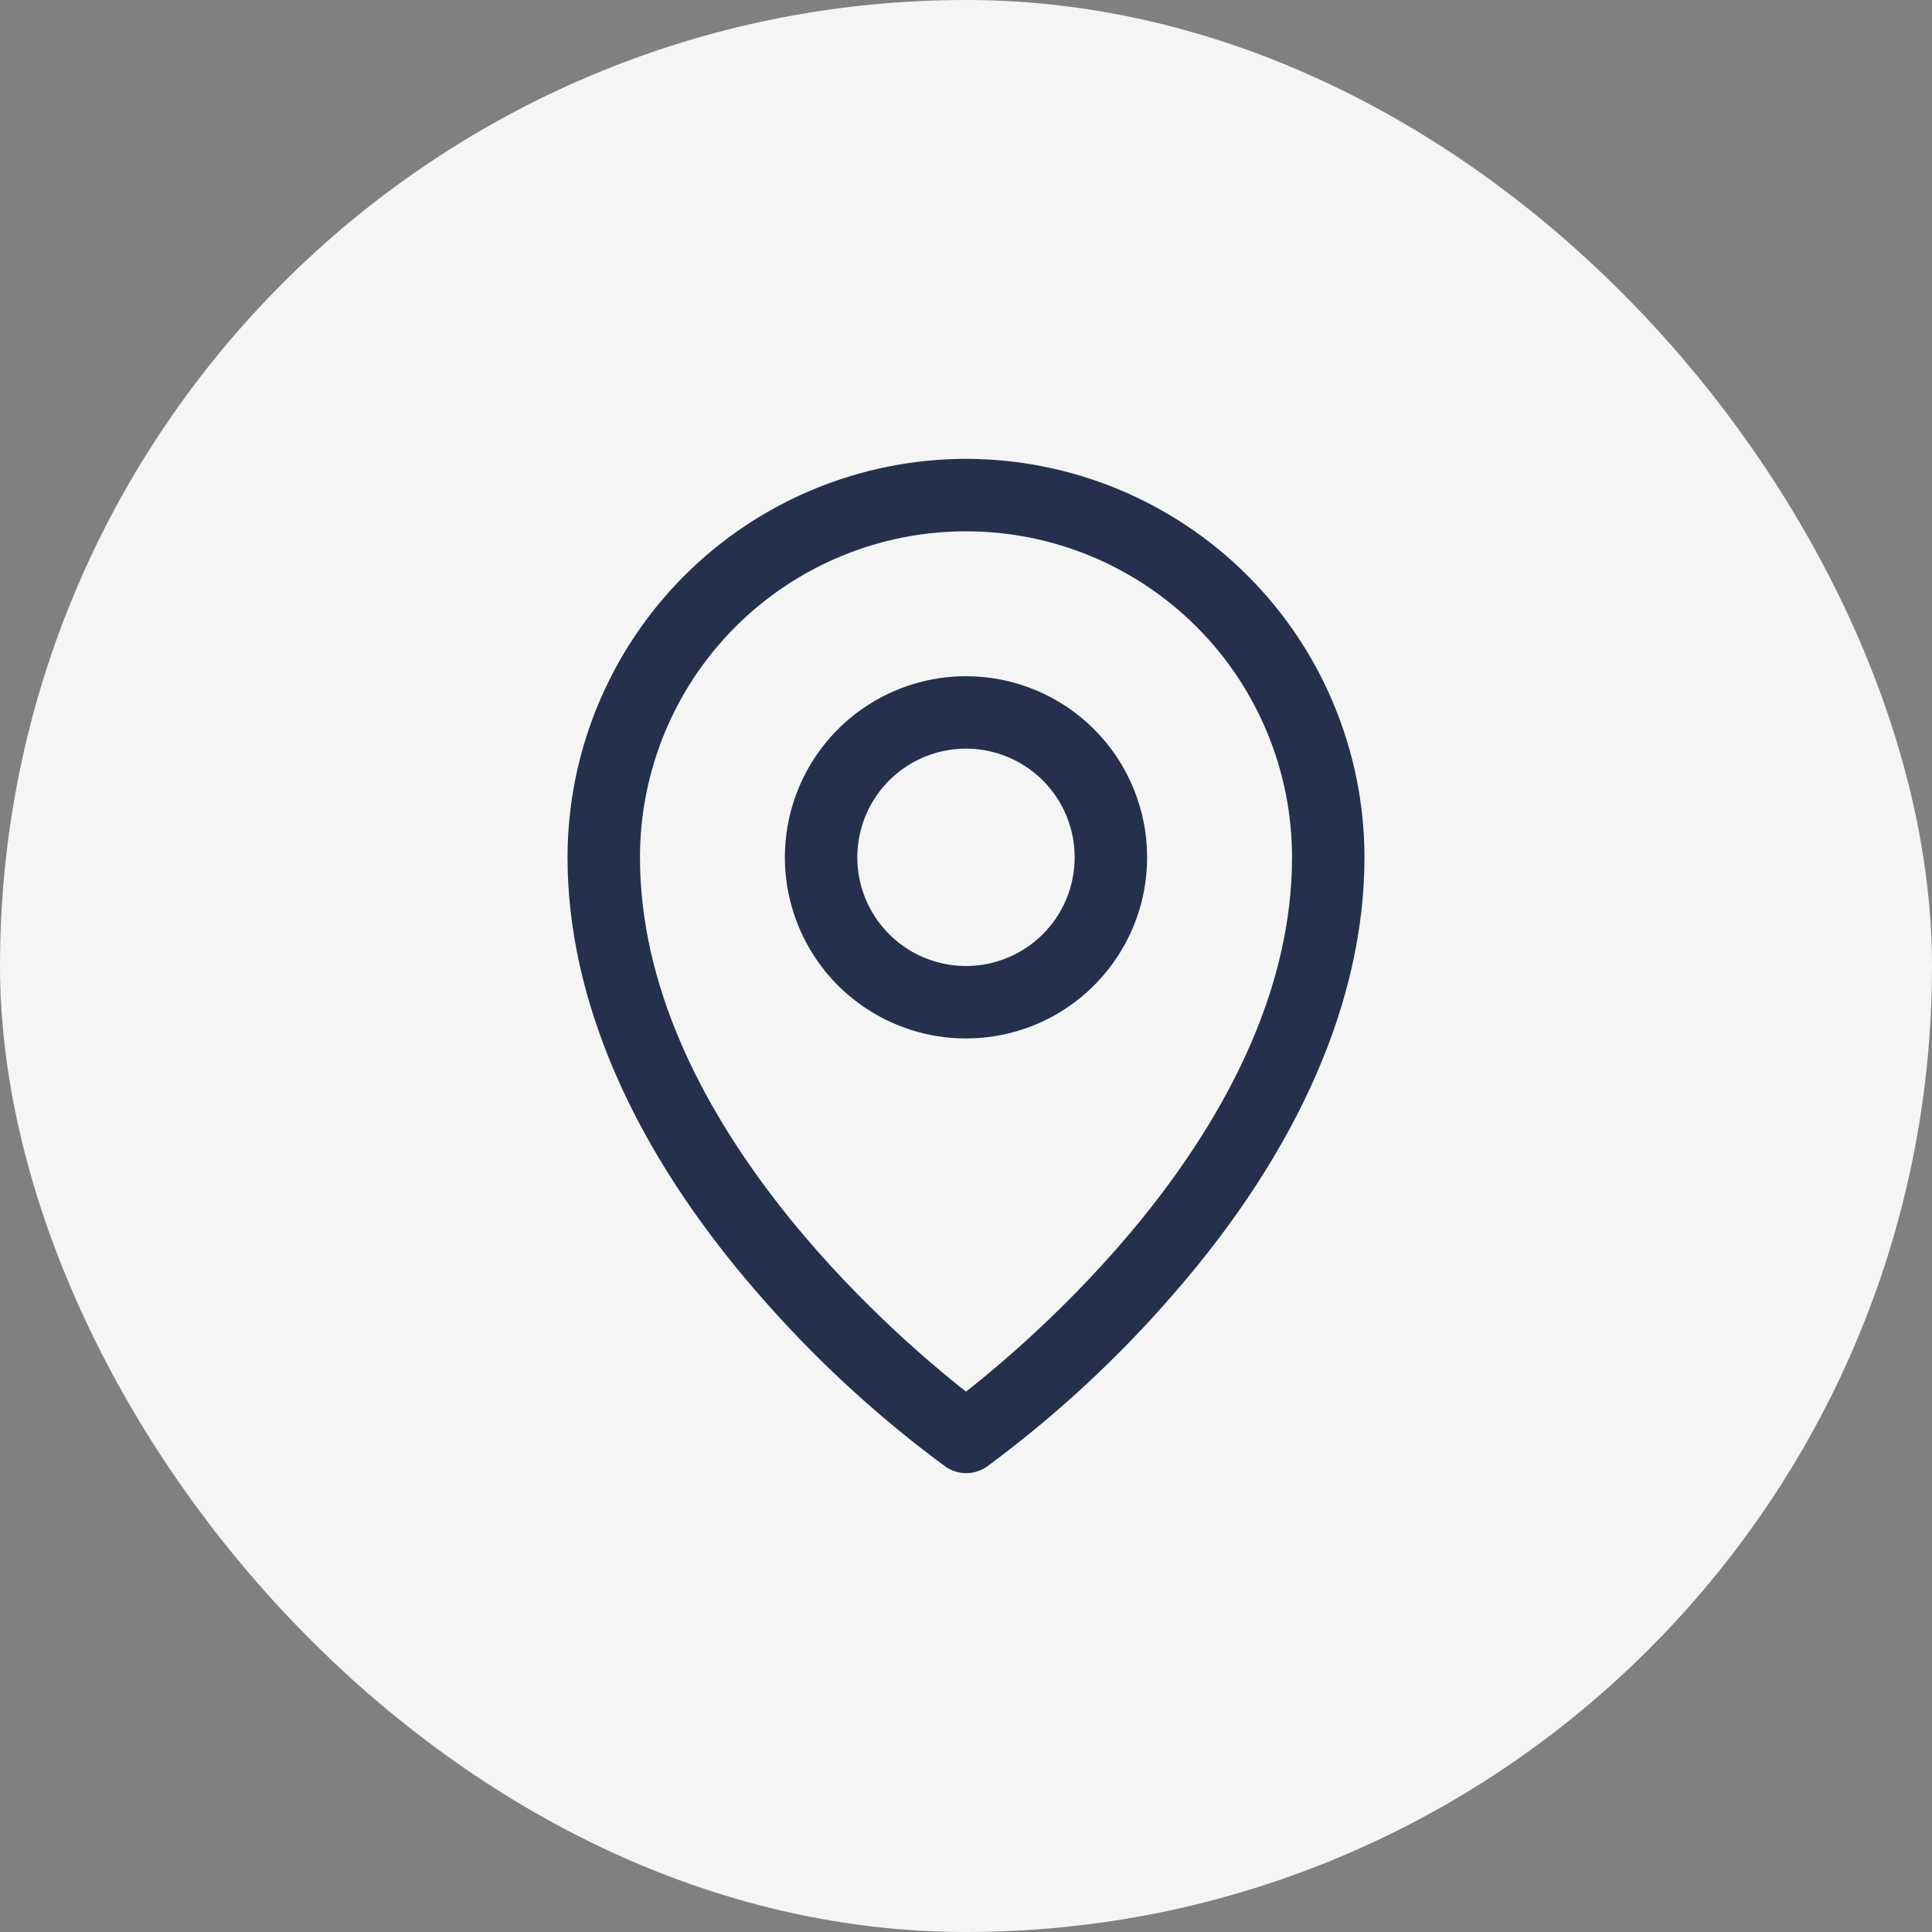
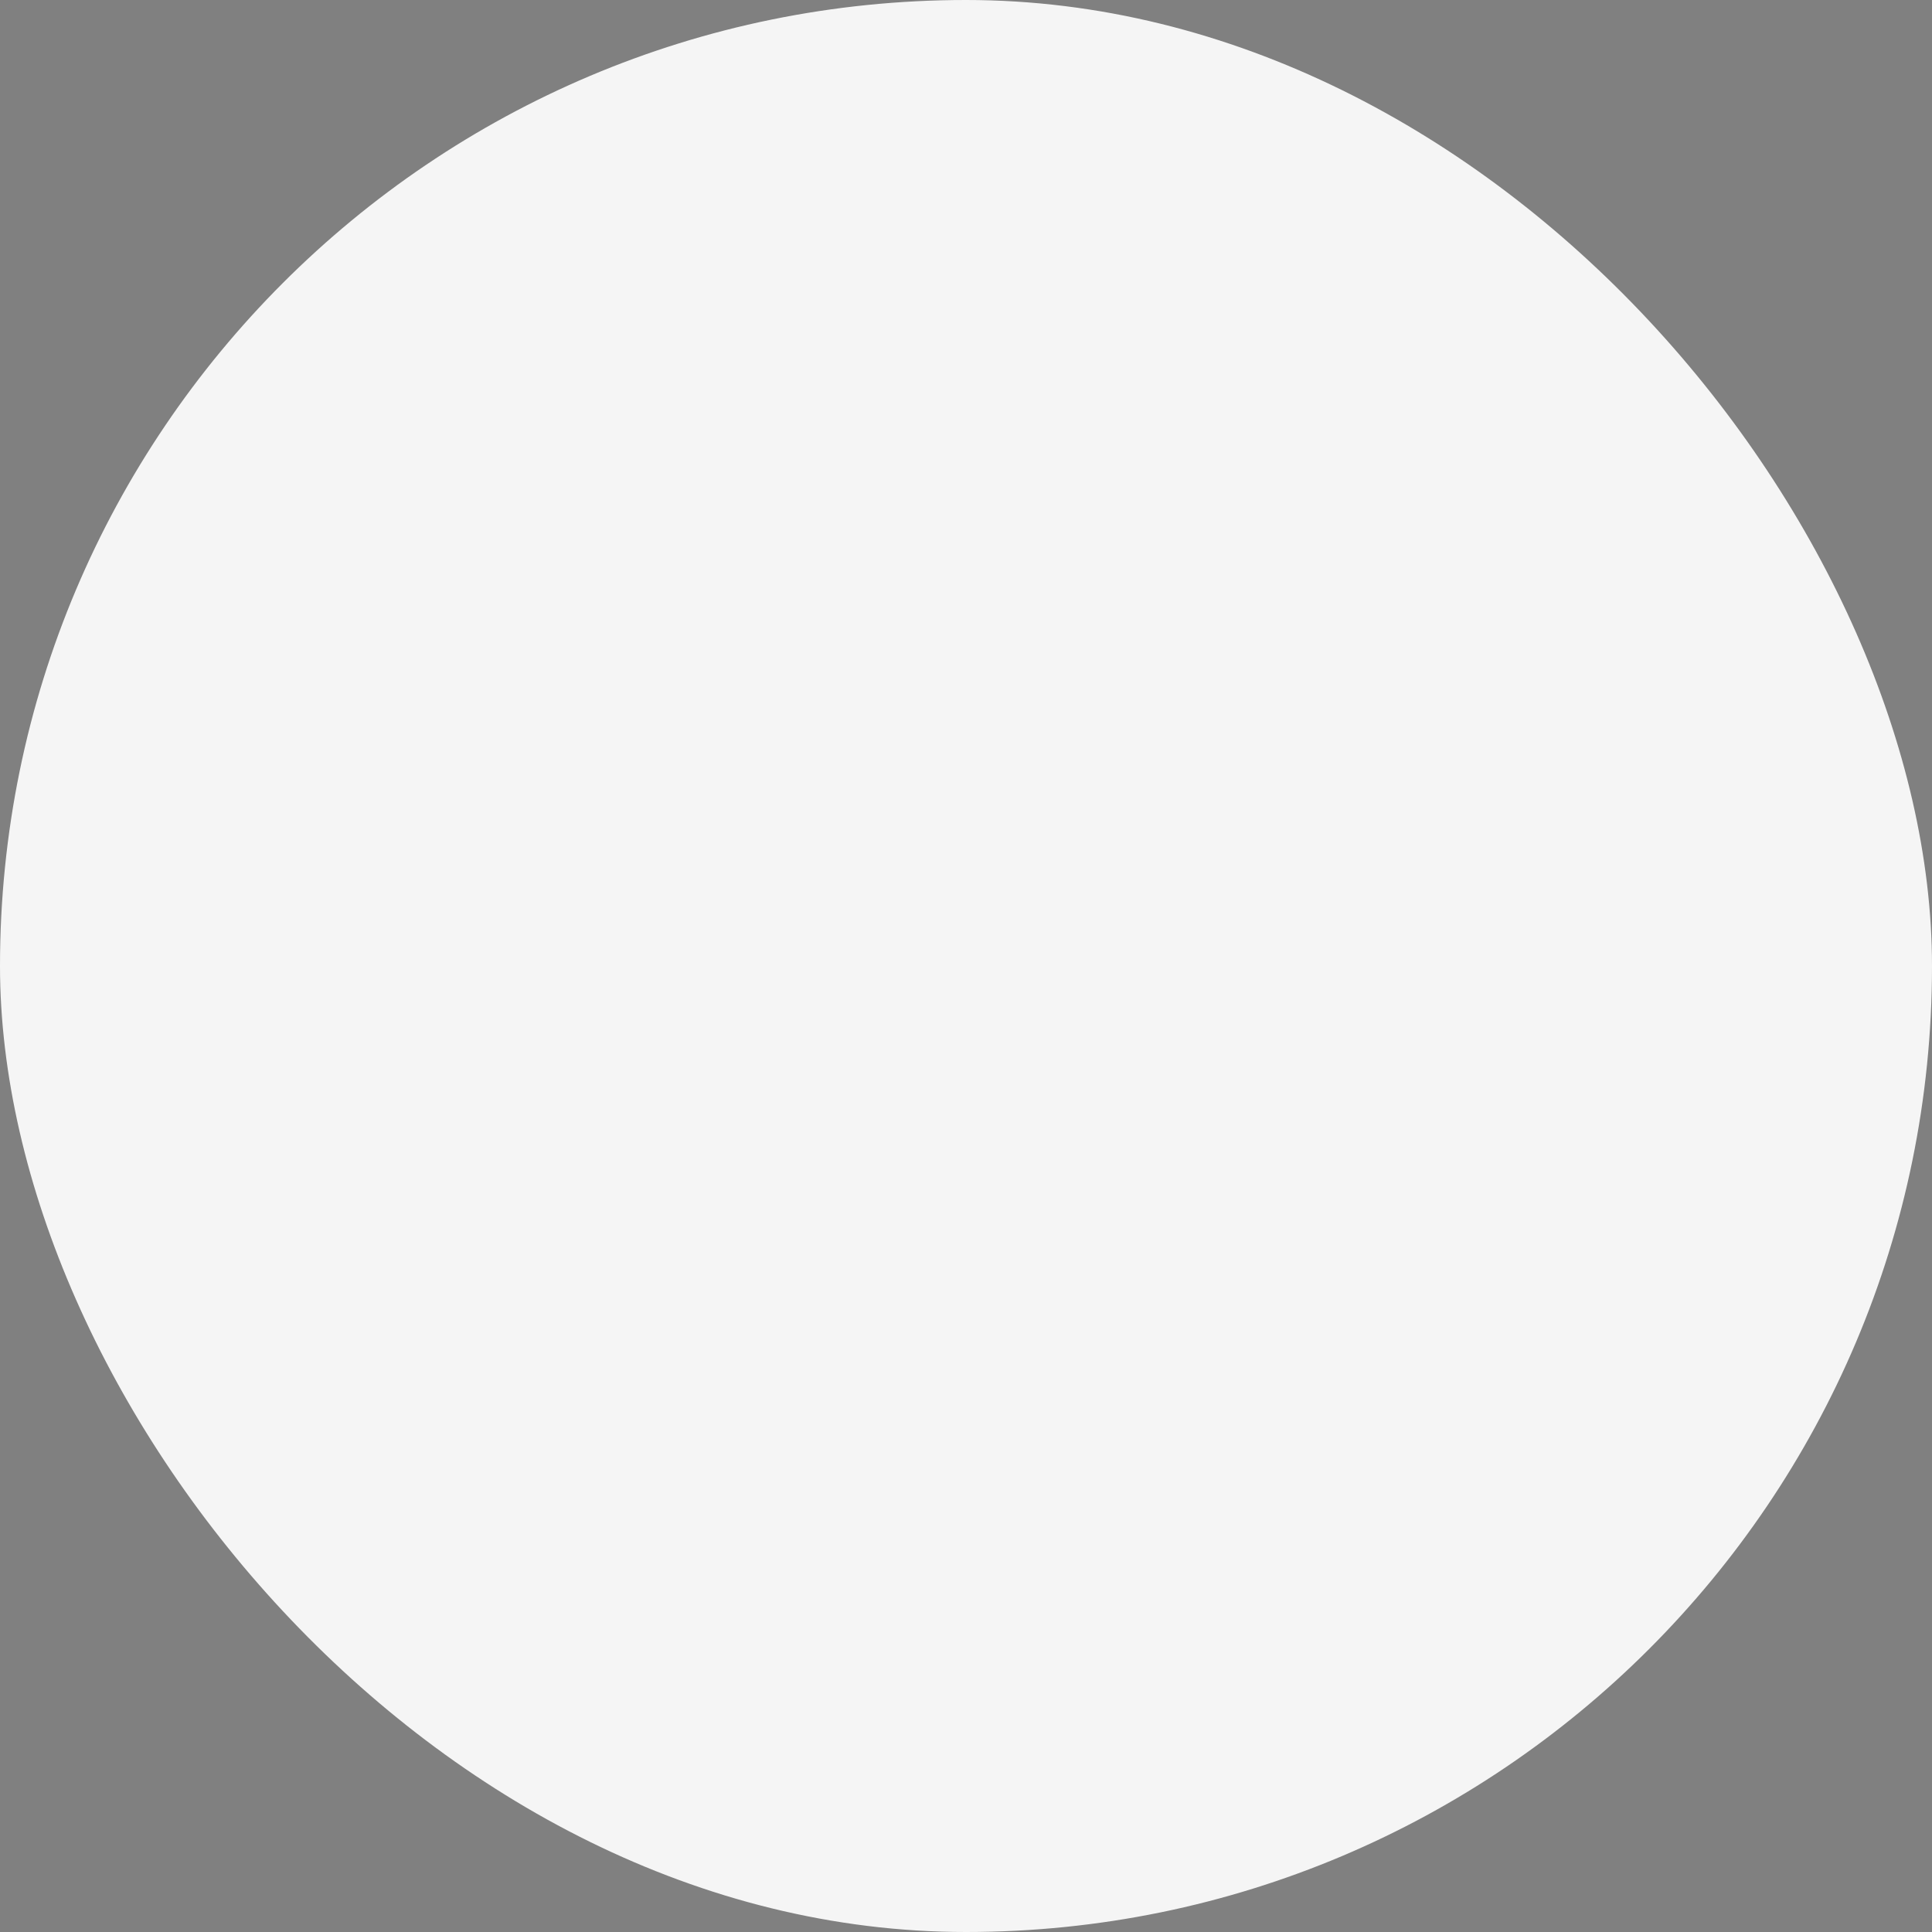
<svg xmlns="http://www.w3.org/2000/svg" width="40" height="40" viewBox="0 0 40 40" fill="none">
  <rect x="0" y="0" width="40" height="40" fill="#808080" stroke="none" />
  <rect width="40" height="40" rx="20" fill="#F5F5F5" />
-   <path d="M20 14C19.258 14 18.533 14.22 17.917 14.632C17.3 15.044 16.819 15.63 16.535 16.315C16.252 17 16.177 17.754 16.322 18.482C16.467 19.209 16.824 19.877 17.348 20.402C17.873 20.926 18.541 21.283 19.268 21.428C19.996 21.573 20.75 21.498 21.435 21.215C22.12 20.931 22.706 20.45 23.118 19.833C23.53 19.217 23.75 18.492 23.75 17.75C23.75 16.755 23.355 15.802 22.652 15.098C21.948 14.395 20.995 14 20 14ZM20 20C19.555 20 19.12 19.868 18.75 19.621C18.38 19.374 18.092 19.022 17.921 18.611C17.751 18.2 17.706 17.747 17.793 17.311C17.88 16.875 18.094 16.474 18.409 16.159C18.724 15.844 19.125 15.63 19.561 15.543C19.997 15.456 20.45 15.501 20.861 15.671C21.272 15.842 21.624 16.13 21.871 16.5C22.118 16.87 22.25 17.305 22.25 17.75C22.25 18.347 22.013 18.919 21.591 19.341C21.169 19.763 20.597 20 20 20ZM20 9.5C17.813 9.502 15.716 10.373 14.169 11.919C12.623 13.466 11.752 15.563 11.75 17.75C11.75 20.694 13.11 23.814 15.688 26.773C16.846 28.111 18.149 29.315 19.573 30.364C19.7 30.452 19.85 30.5 20.004 30.5C20.158 30.5 20.308 30.452 20.434 30.364C21.856 29.315 23.157 28.11 24.312 26.773C26.886 23.814 28.25 20.694 28.25 17.75C28.247 15.563 27.378 13.466 25.831 11.919C24.284 10.373 22.187 9.502 20 9.5ZM20 28.812C18.45 27.594 13.25 23.117 13.25 17.75C13.25 15.96 13.961 14.243 15.227 12.977C16.493 11.711 18.21 11 20 11C21.79 11 23.507 11.711 24.773 12.977C26.039 14.243 26.75 15.96 26.75 17.75C26.75 23.115 21.55 27.594 20 28.812Z" fill="#24304C" />
</svg>